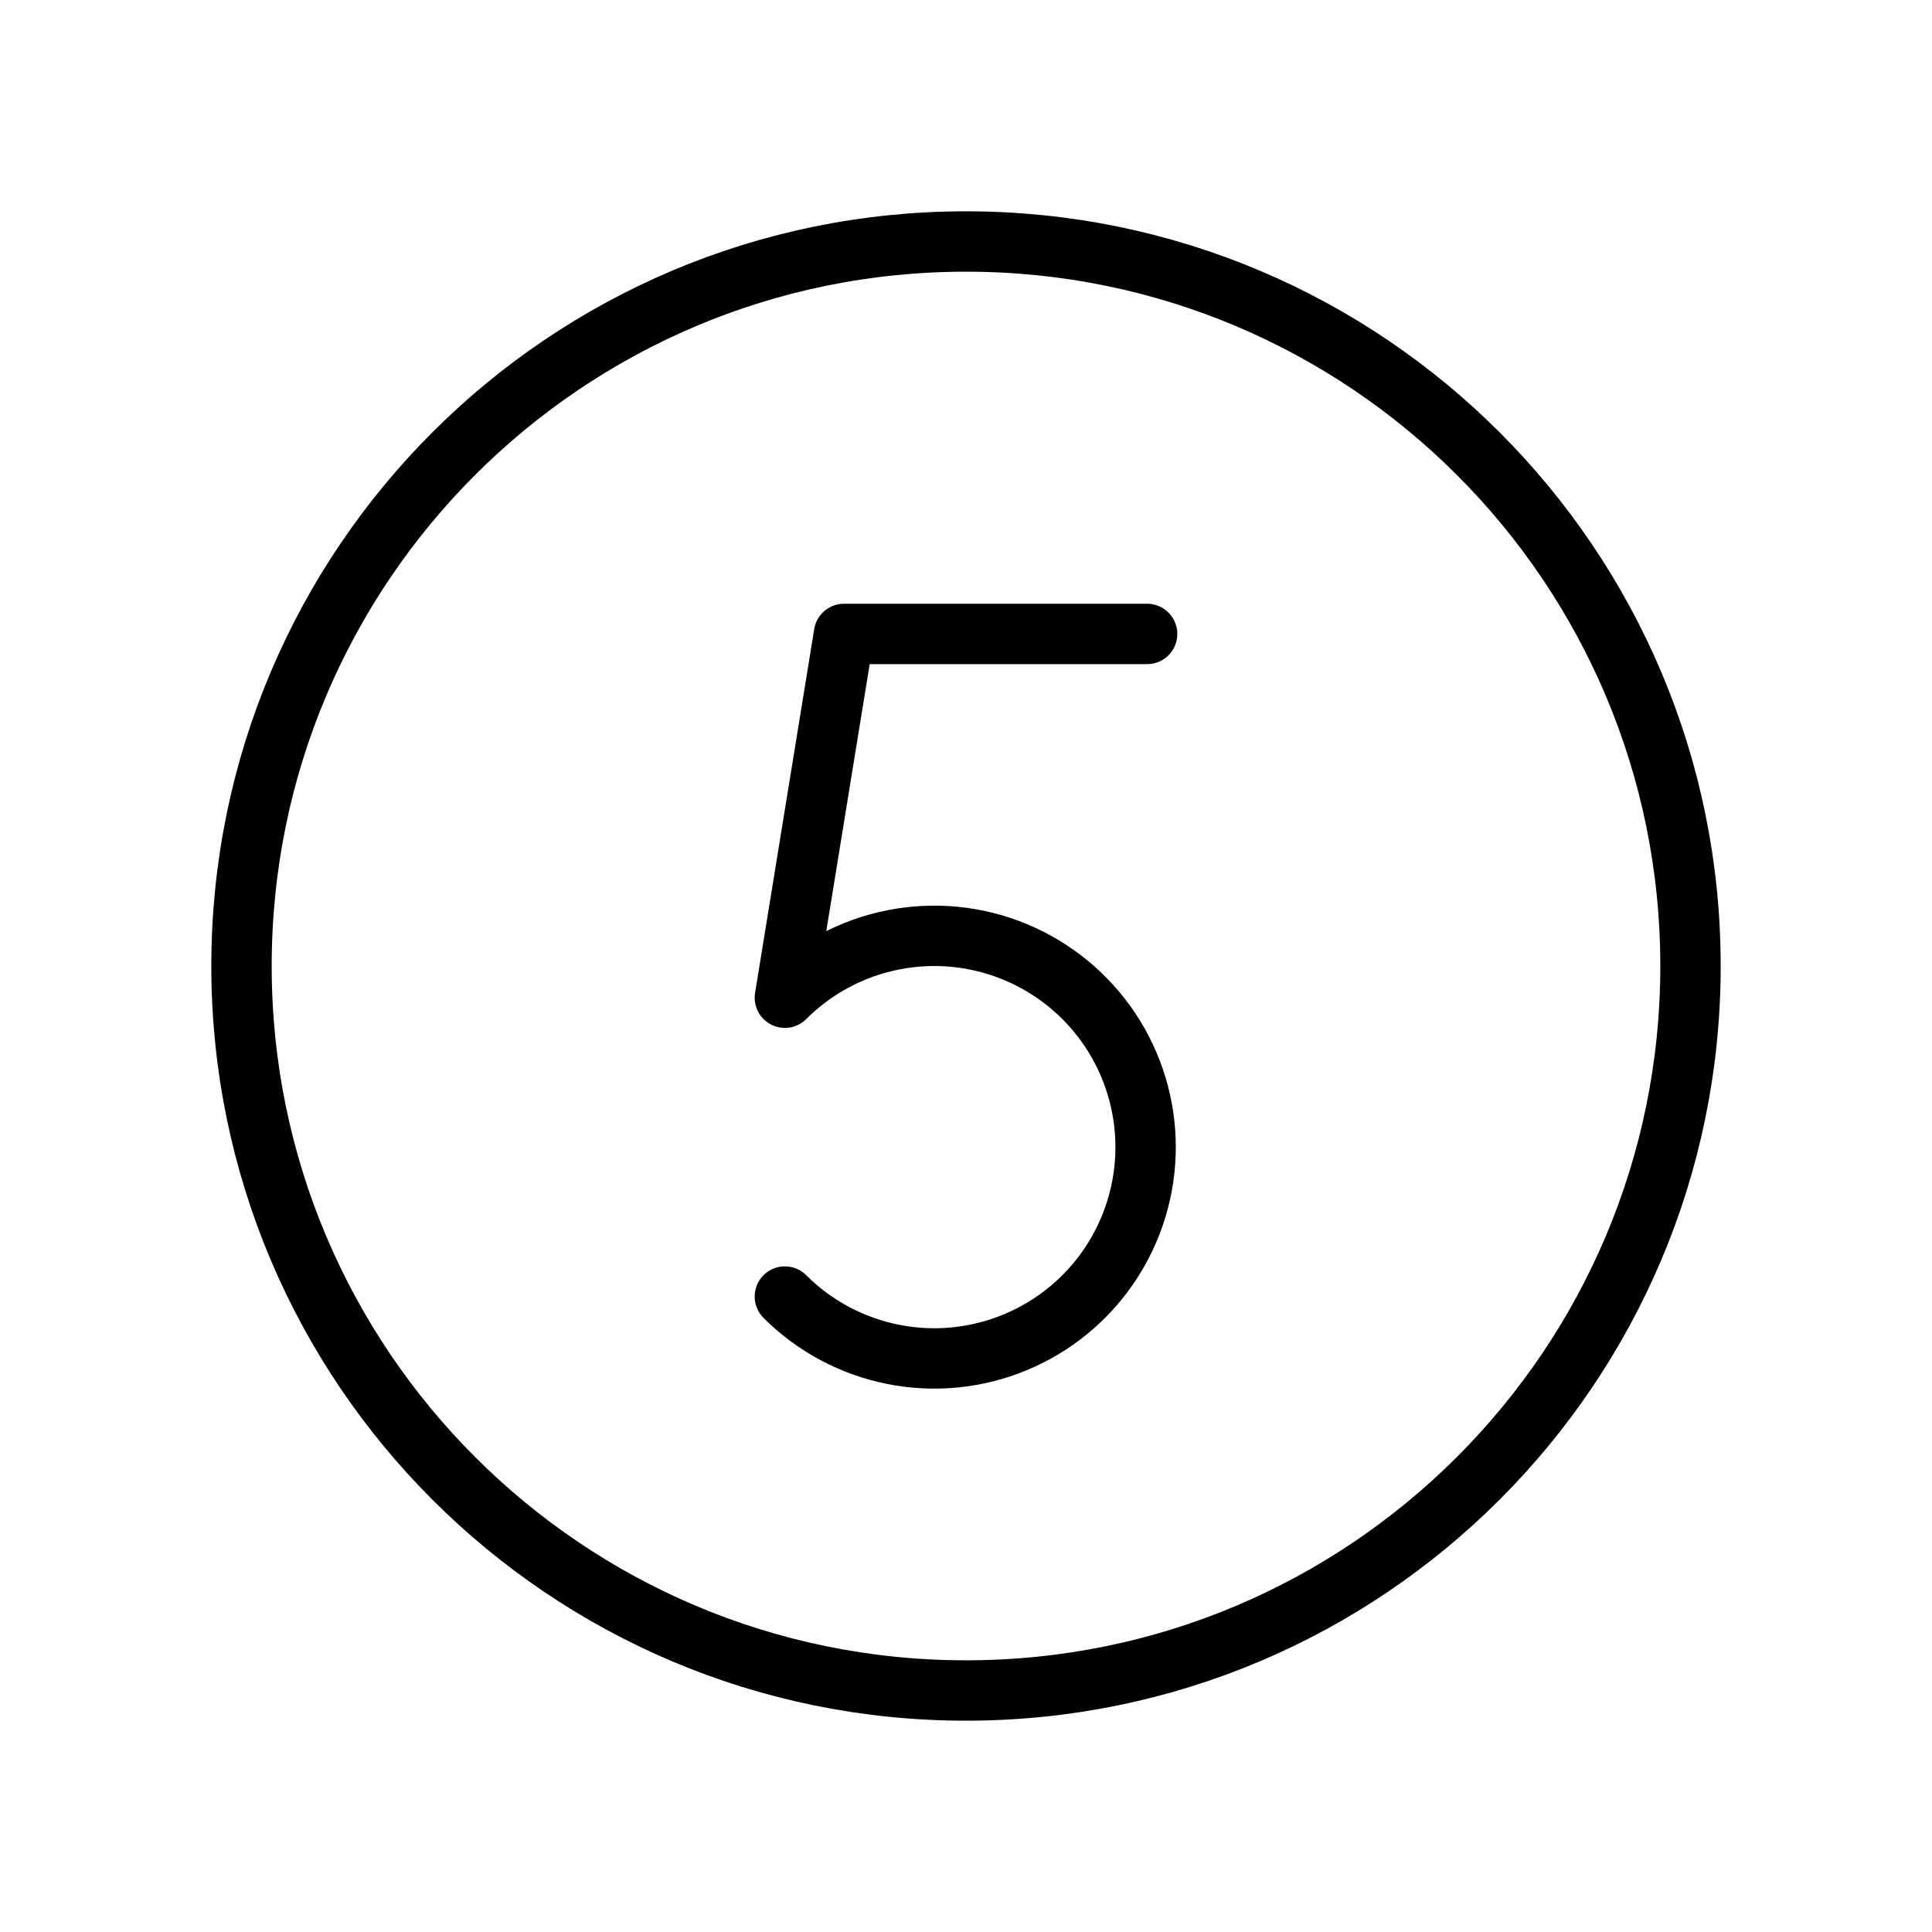
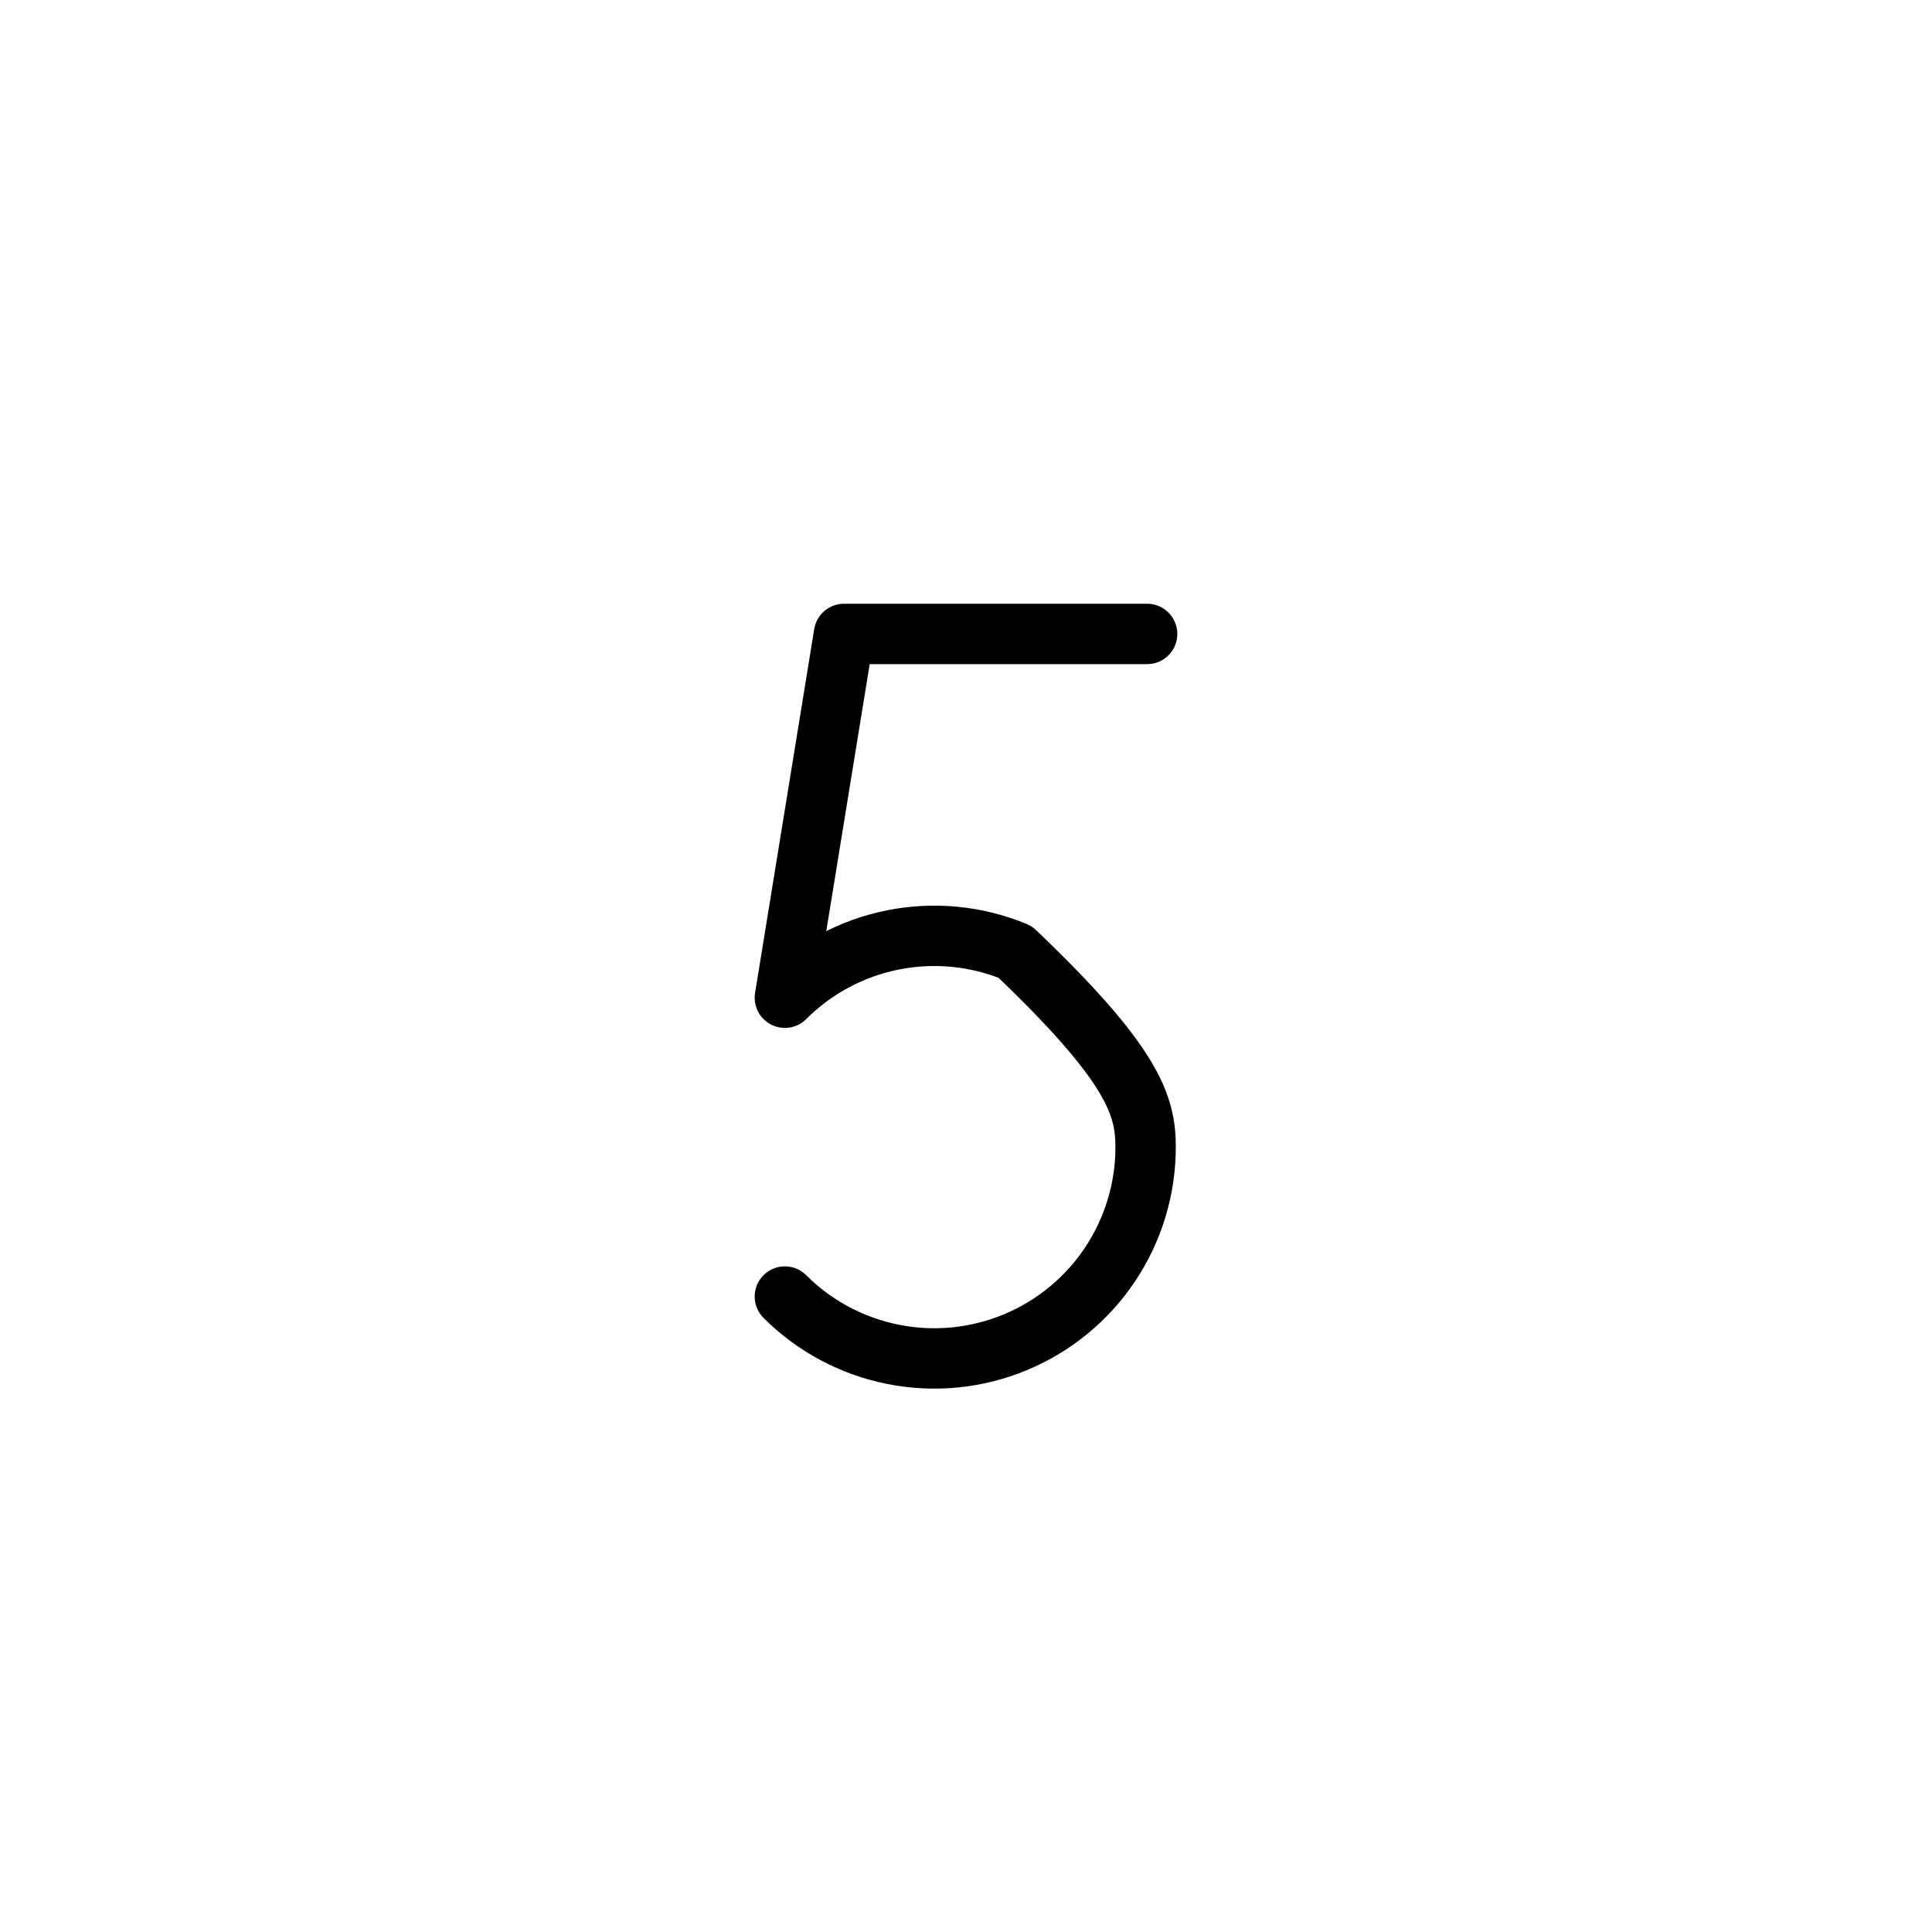
<svg xmlns="http://www.w3.org/2000/svg" width="64" height="64" viewBox="0 0 64 64" fill="none">
-   <path d="M32 56C45.255 56 56 45.255 56 32C56 18.745 45.255 8 32 8C18.745 8 8 18.745 8 32C8 45.255 18.745 56 32 56Z" stroke="black" stroke-width="2" stroke-miterlimit="10" />
-   <path d="M38 21H27.959L26 33.051C26.979 32.072 28.226 31.405 29.584 31.135C30.942 30.865 32.349 31.003 33.628 31.533C34.907 32.063 36.001 32.96 36.77 34.111C37.539 35.262 37.95 36.616 37.95 38C37.95 39.385 37.539 40.738 36.77 41.889C36.001 43.04 34.907 43.937 33.628 44.467C32.349 44.997 30.942 45.136 29.584 44.865C28.226 44.595 26.979 43.929 26 42.95" stroke="black" stroke-width="2" stroke-linecap="round" stroke-linejoin="round" />
+   <path d="M38 21H27.959L26 33.051C26.979 32.072 28.226 31.405 29.584 31.135C30.942 30.865 32.349 31.003 33.628 31.533C37.539 35.262 37.95 36.616 37.95 38C37.95 39.385 37.539 40.738 36.77 41.889C36.001 43.04 34.907 43.937 33.628 44.467C32.349 44.997 30.942 45.136 29.584 44.865C28.226 44.595 26.979 43.929 26 42.95" stroke="black" stroke-width="2" stroke-linecap="round" stroke-linejoin="round" />
</svg>